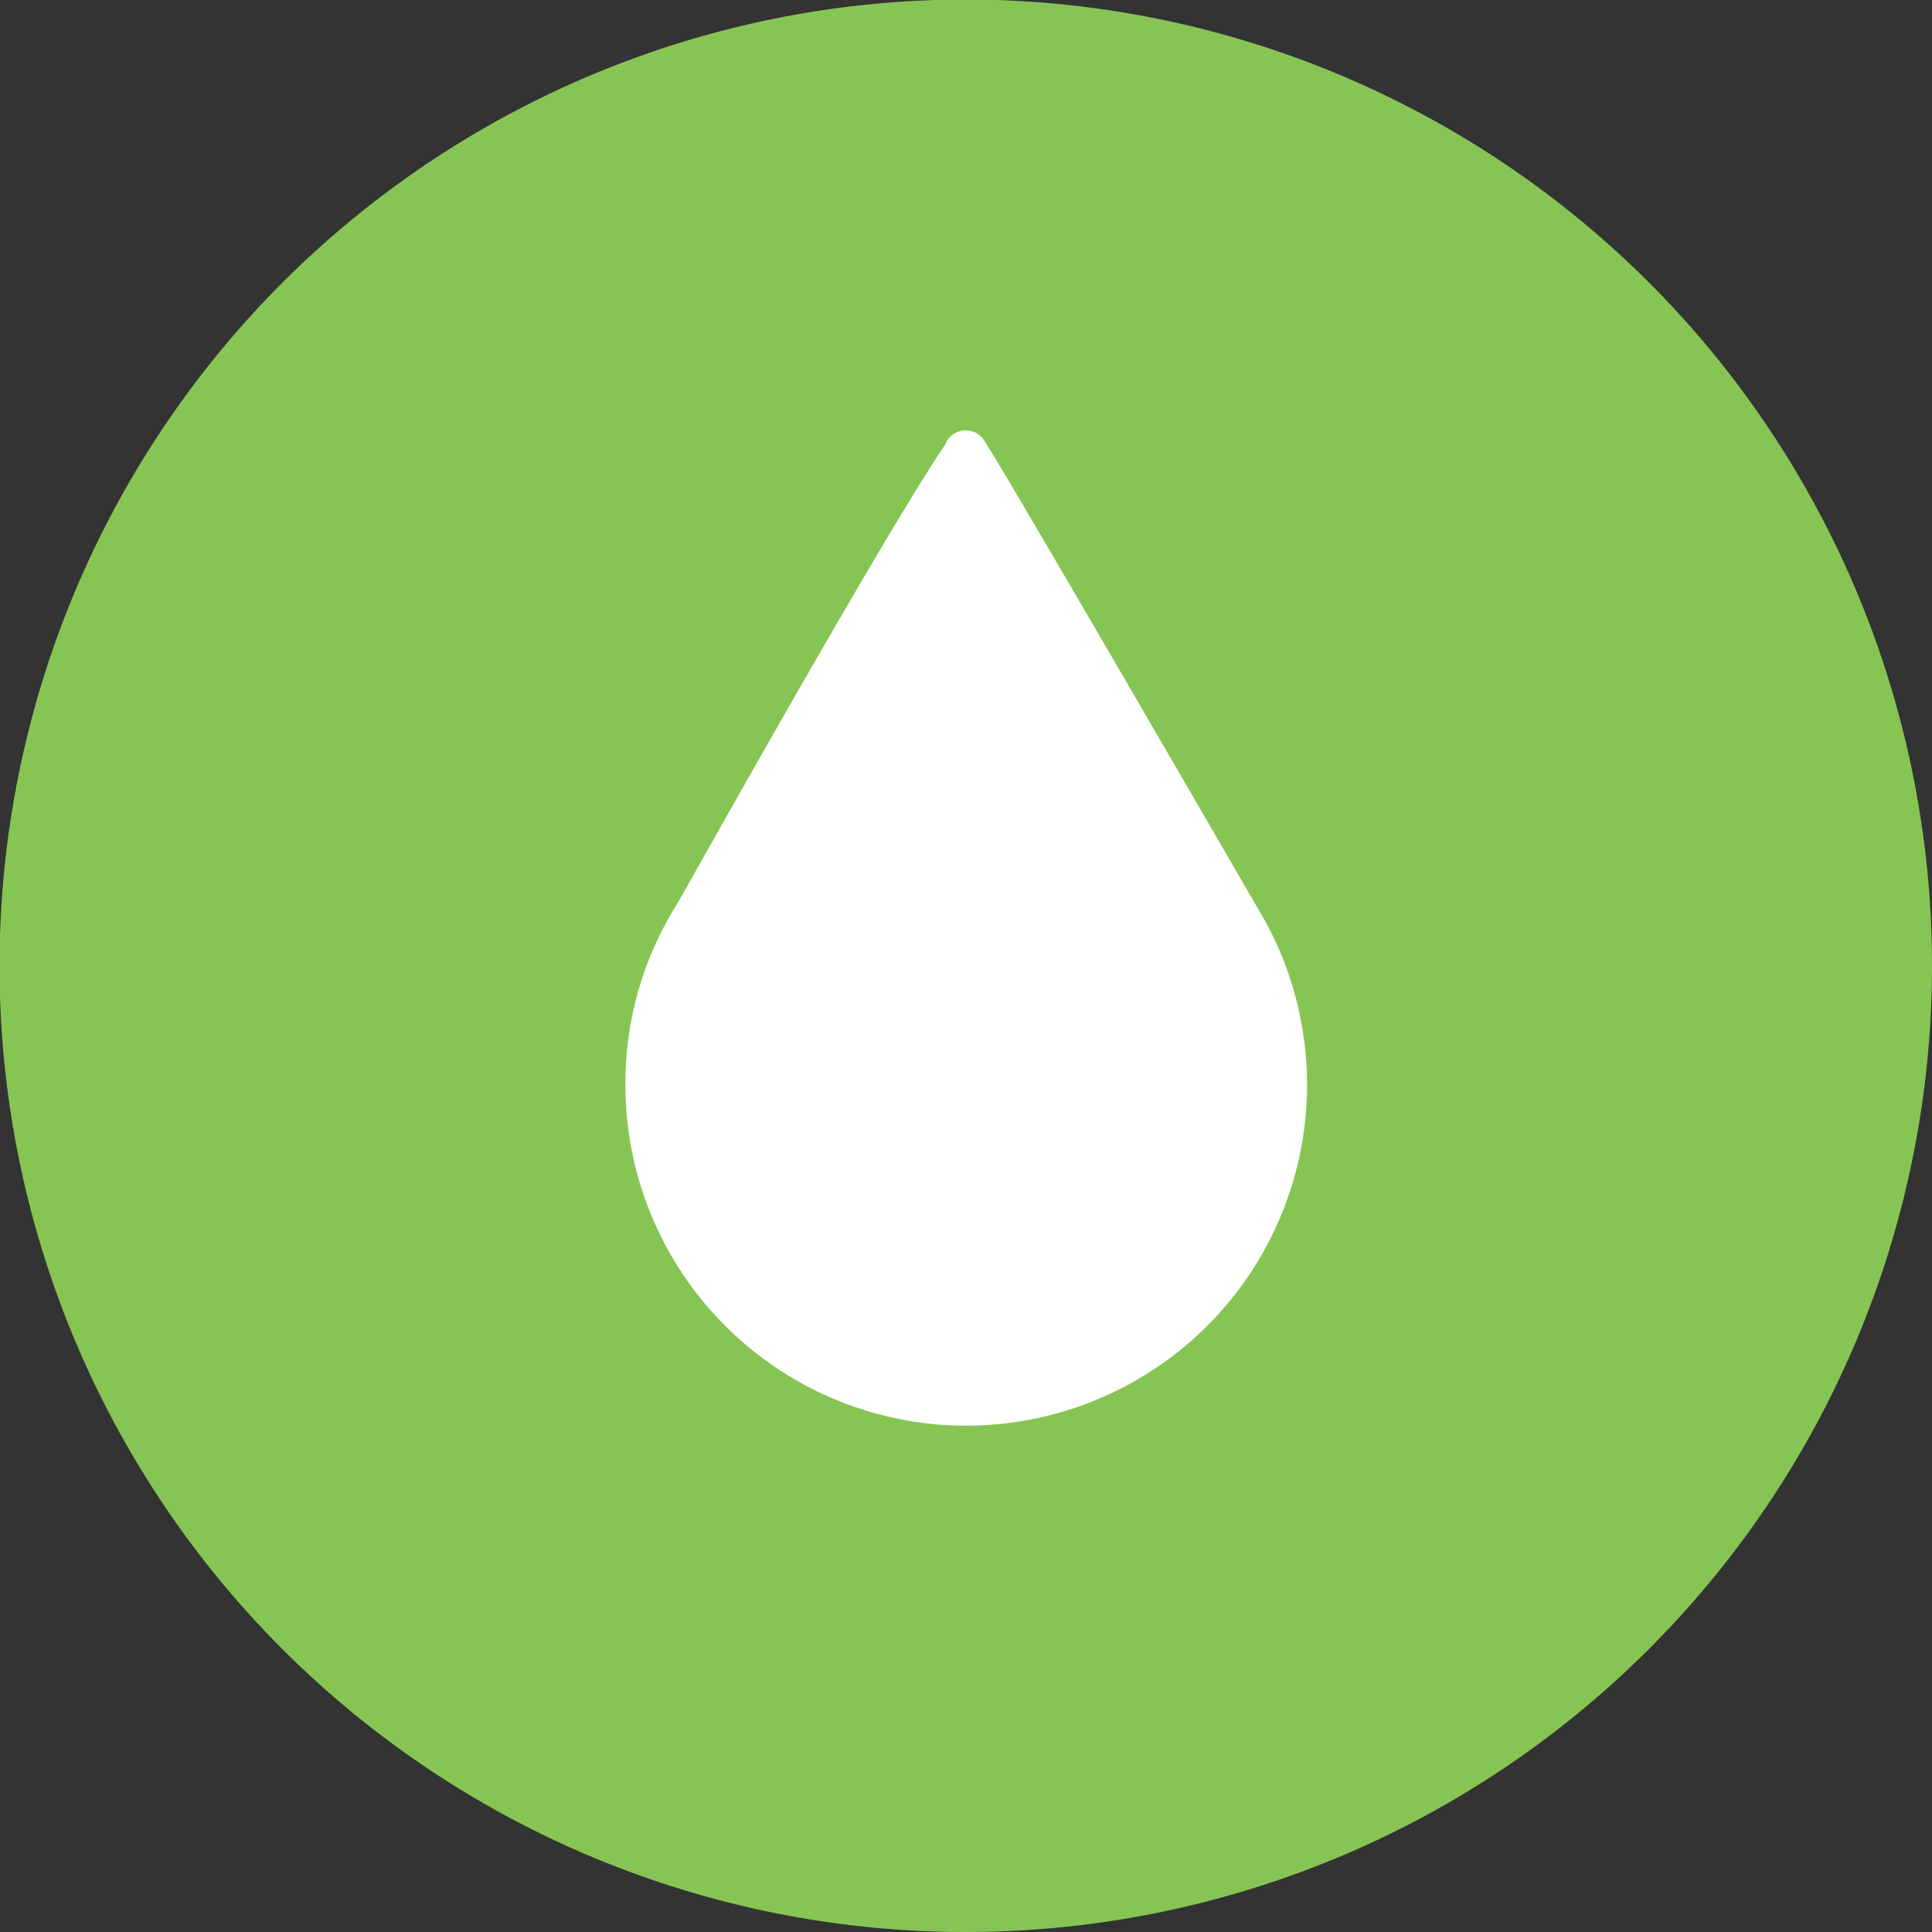
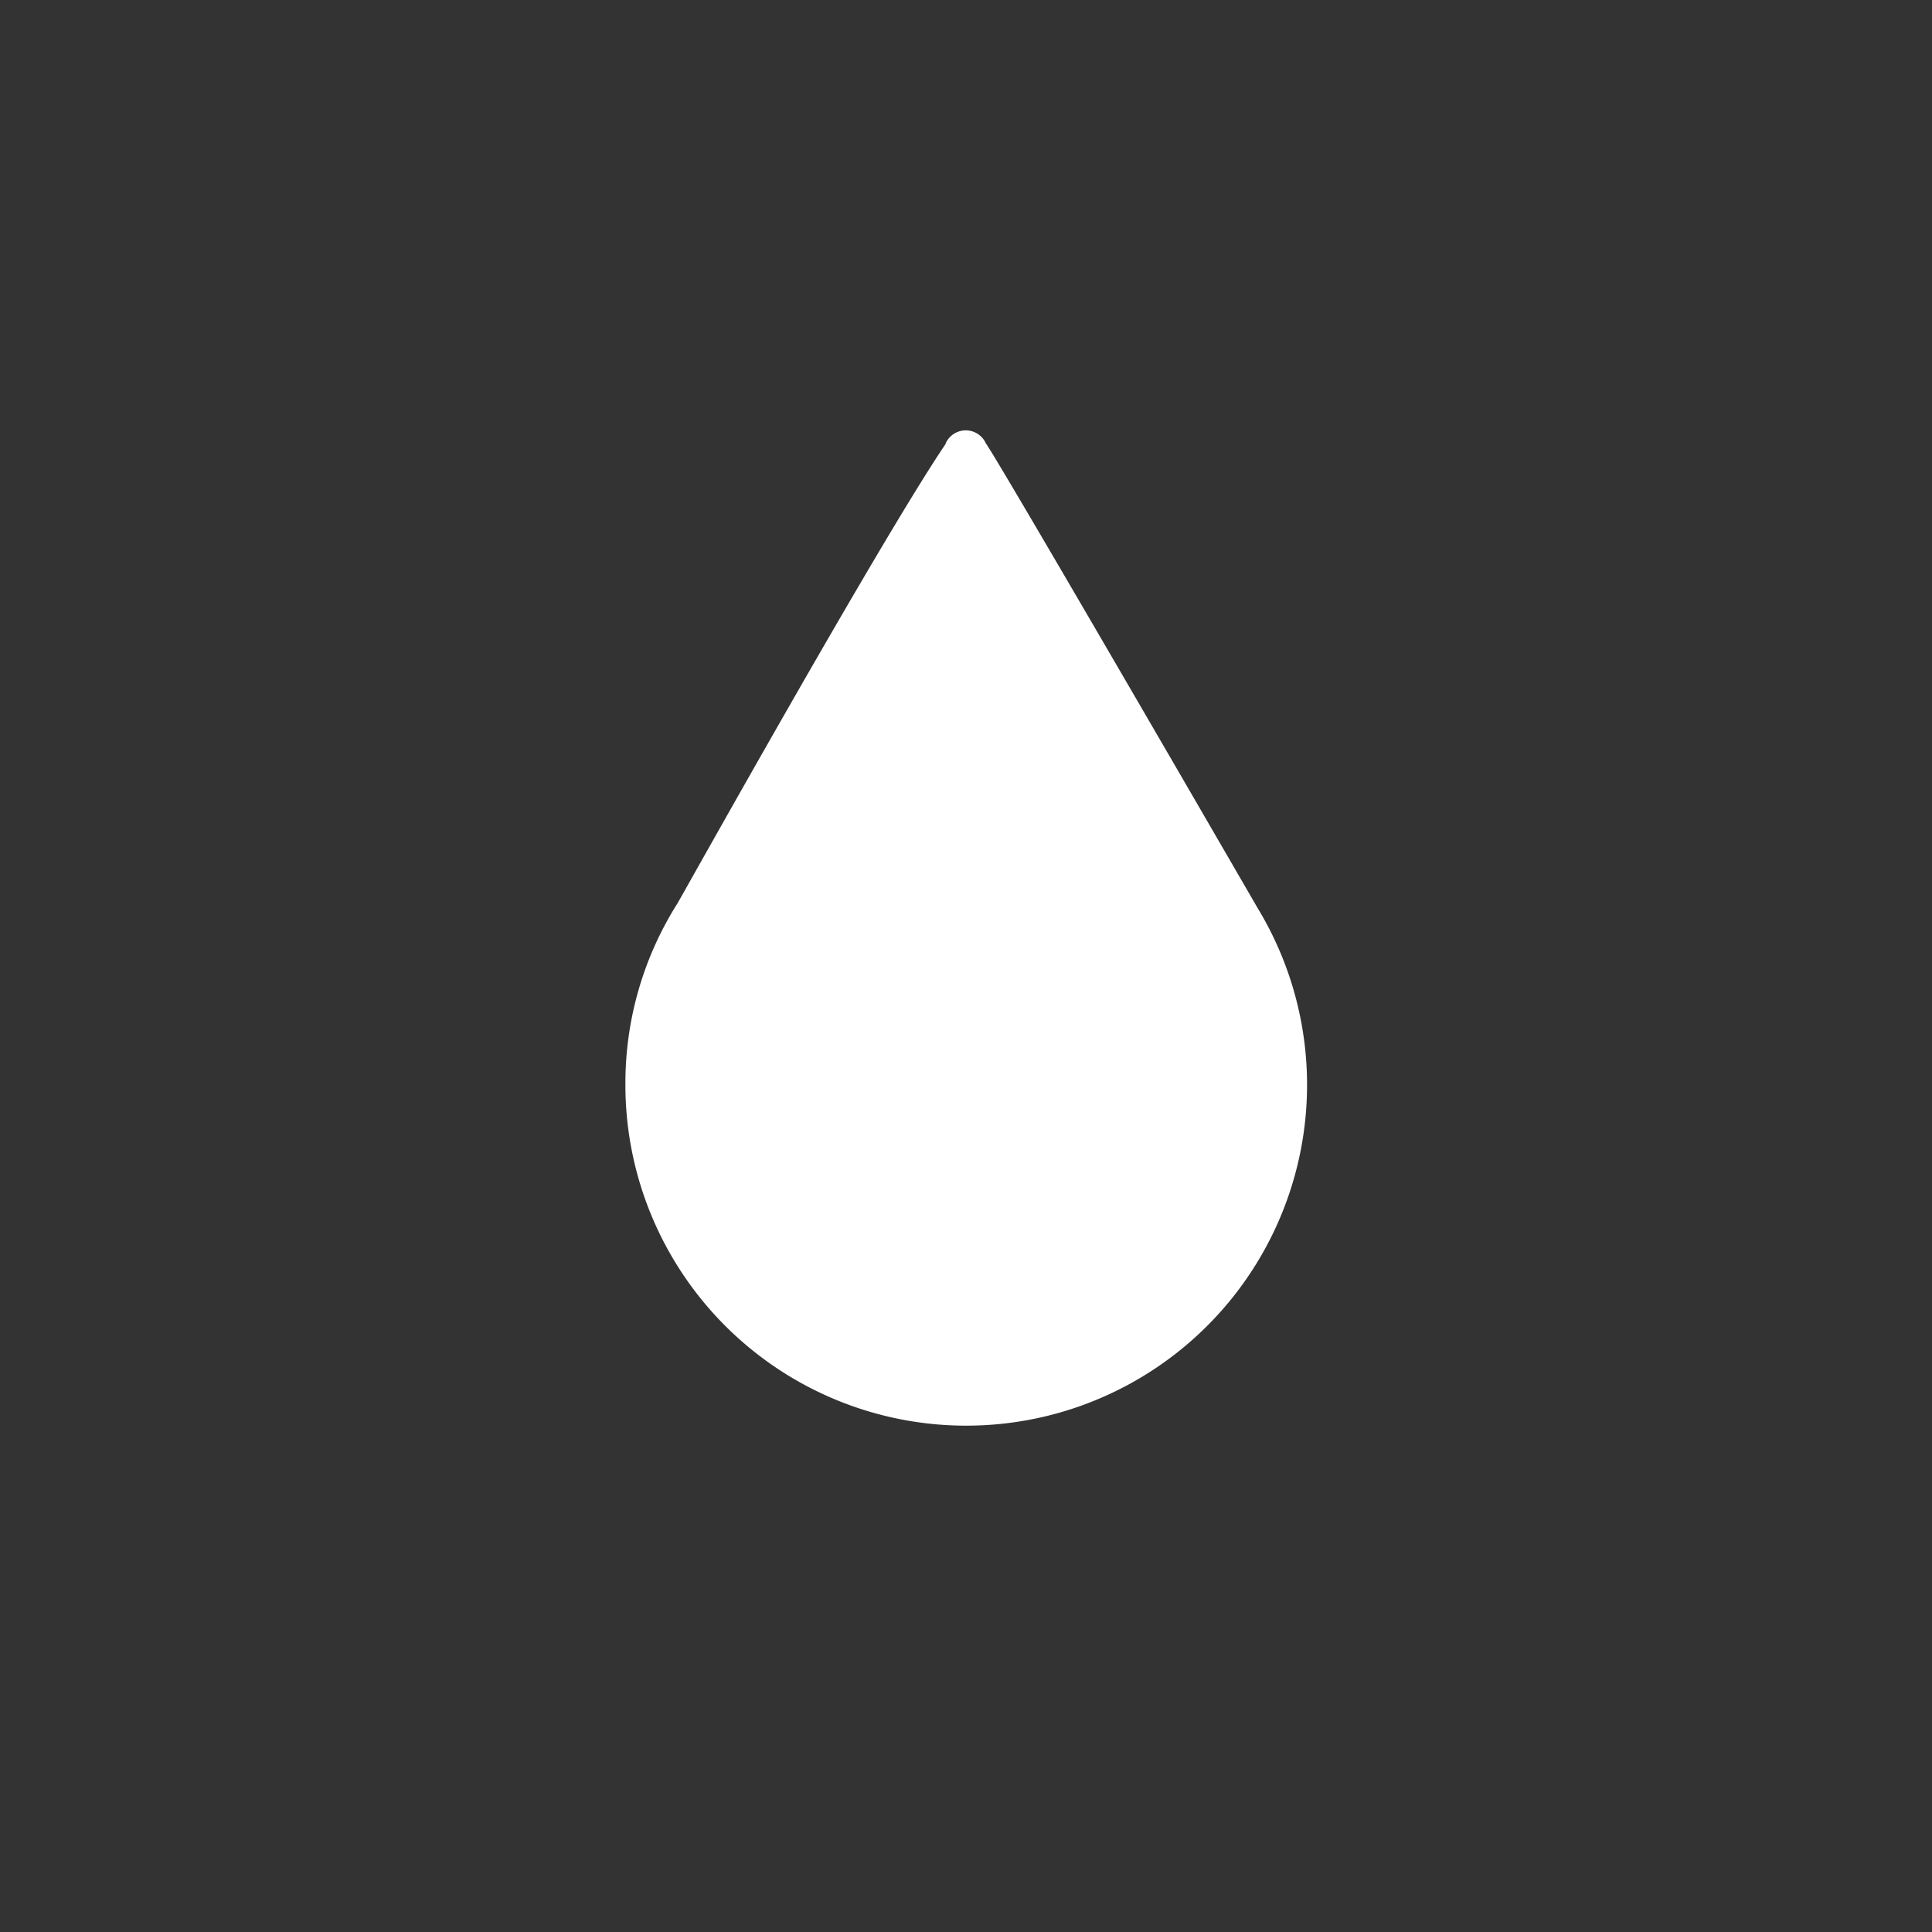
<svg xmlns="http://www.w3.org/2000/svg" id="Layer_1" data-name="Layer 1" viewBox="0 0 41.21 41.21">
  <rect x="0" y="0" width="41.21" height="41.21" fill="#333333" stroke="none" />
  <defs>
    <style>.cls-1{fill:#86c554;}.cls-2{fill:#fff;}</style>
  </defs>
  <title>waterdrop-green-icon</title>
-   <path class="cls-1" d="M658.62,306.35A20.61,20.61,0,1,0,638,285.75a20.6,20.6,0,0,0,20.61,20.6" transform="translate(-638.01 -265.14)" />
  <path class="cls-2" d="M658.18,274.61c-1.39,2.05-5.64,9.67-5.72,9.8h0a7.17,7.17,0,0,0-1.11,3.82,7.27,7.27,0,1,0,13.48-3.73s-5.48-9.47-5.79-9.9a.47.47,0,0,0-.86,0" transform="translate(-638.01 -265.14)" />
</svg>